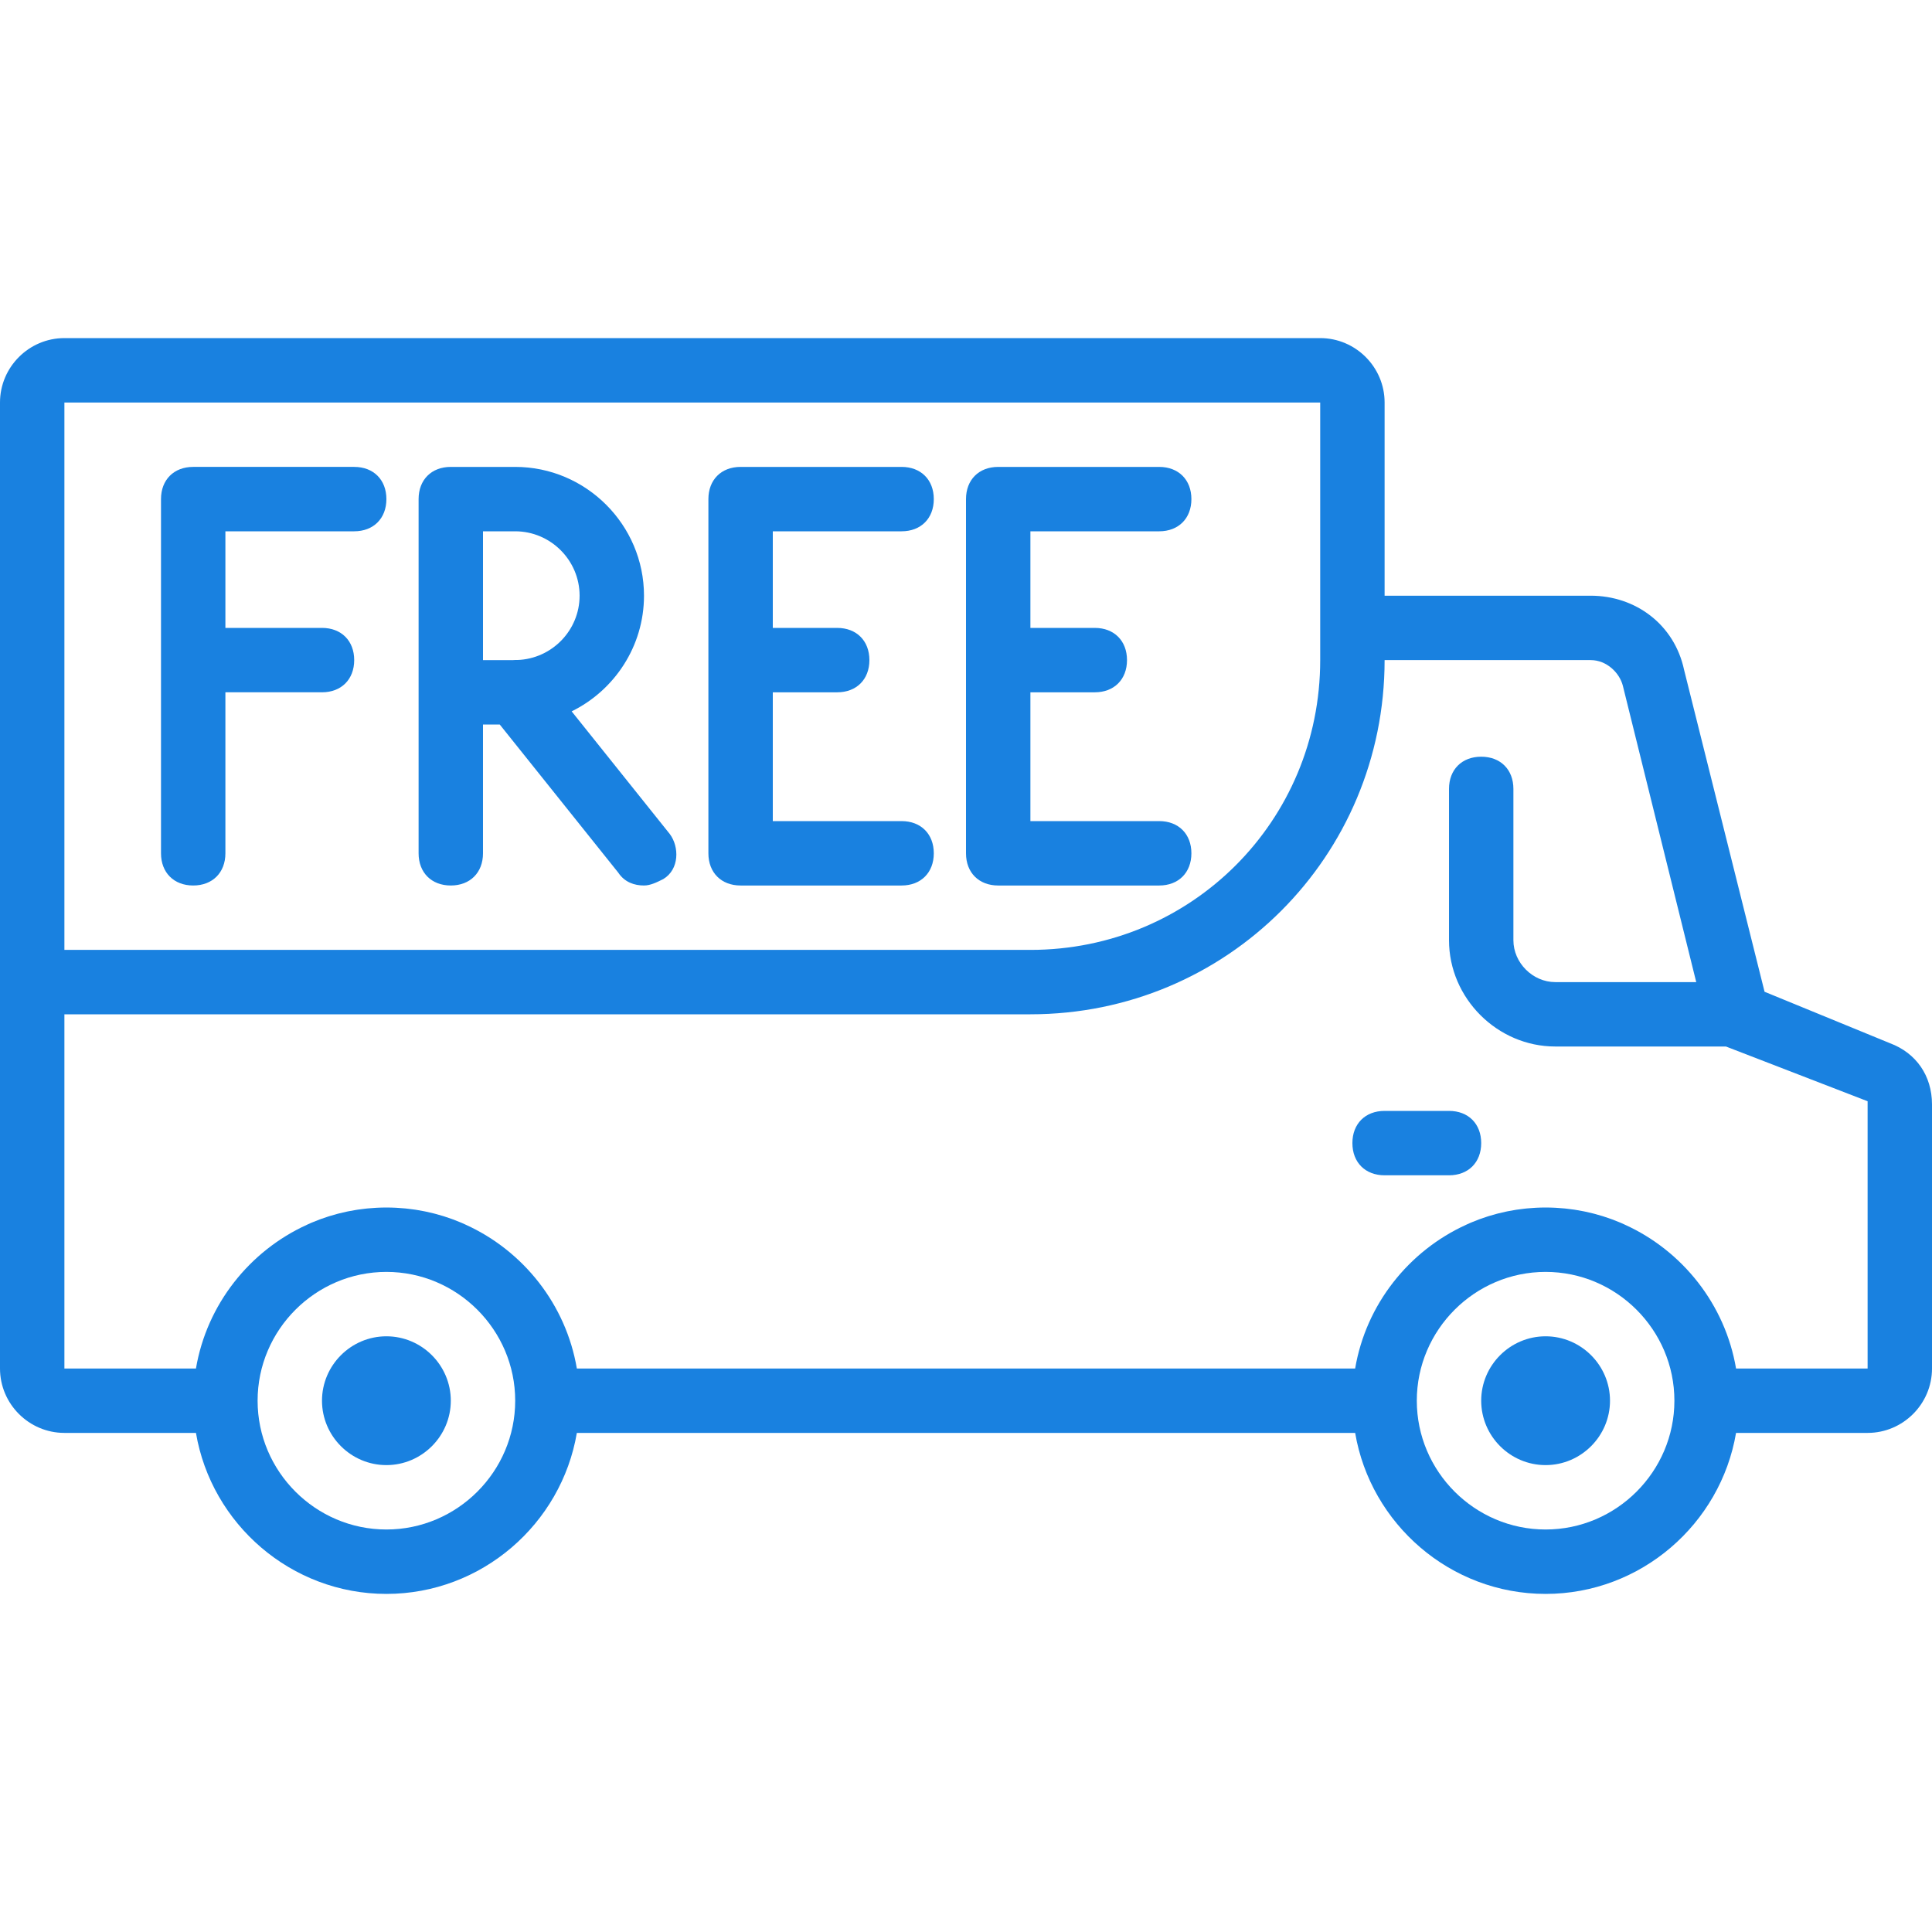
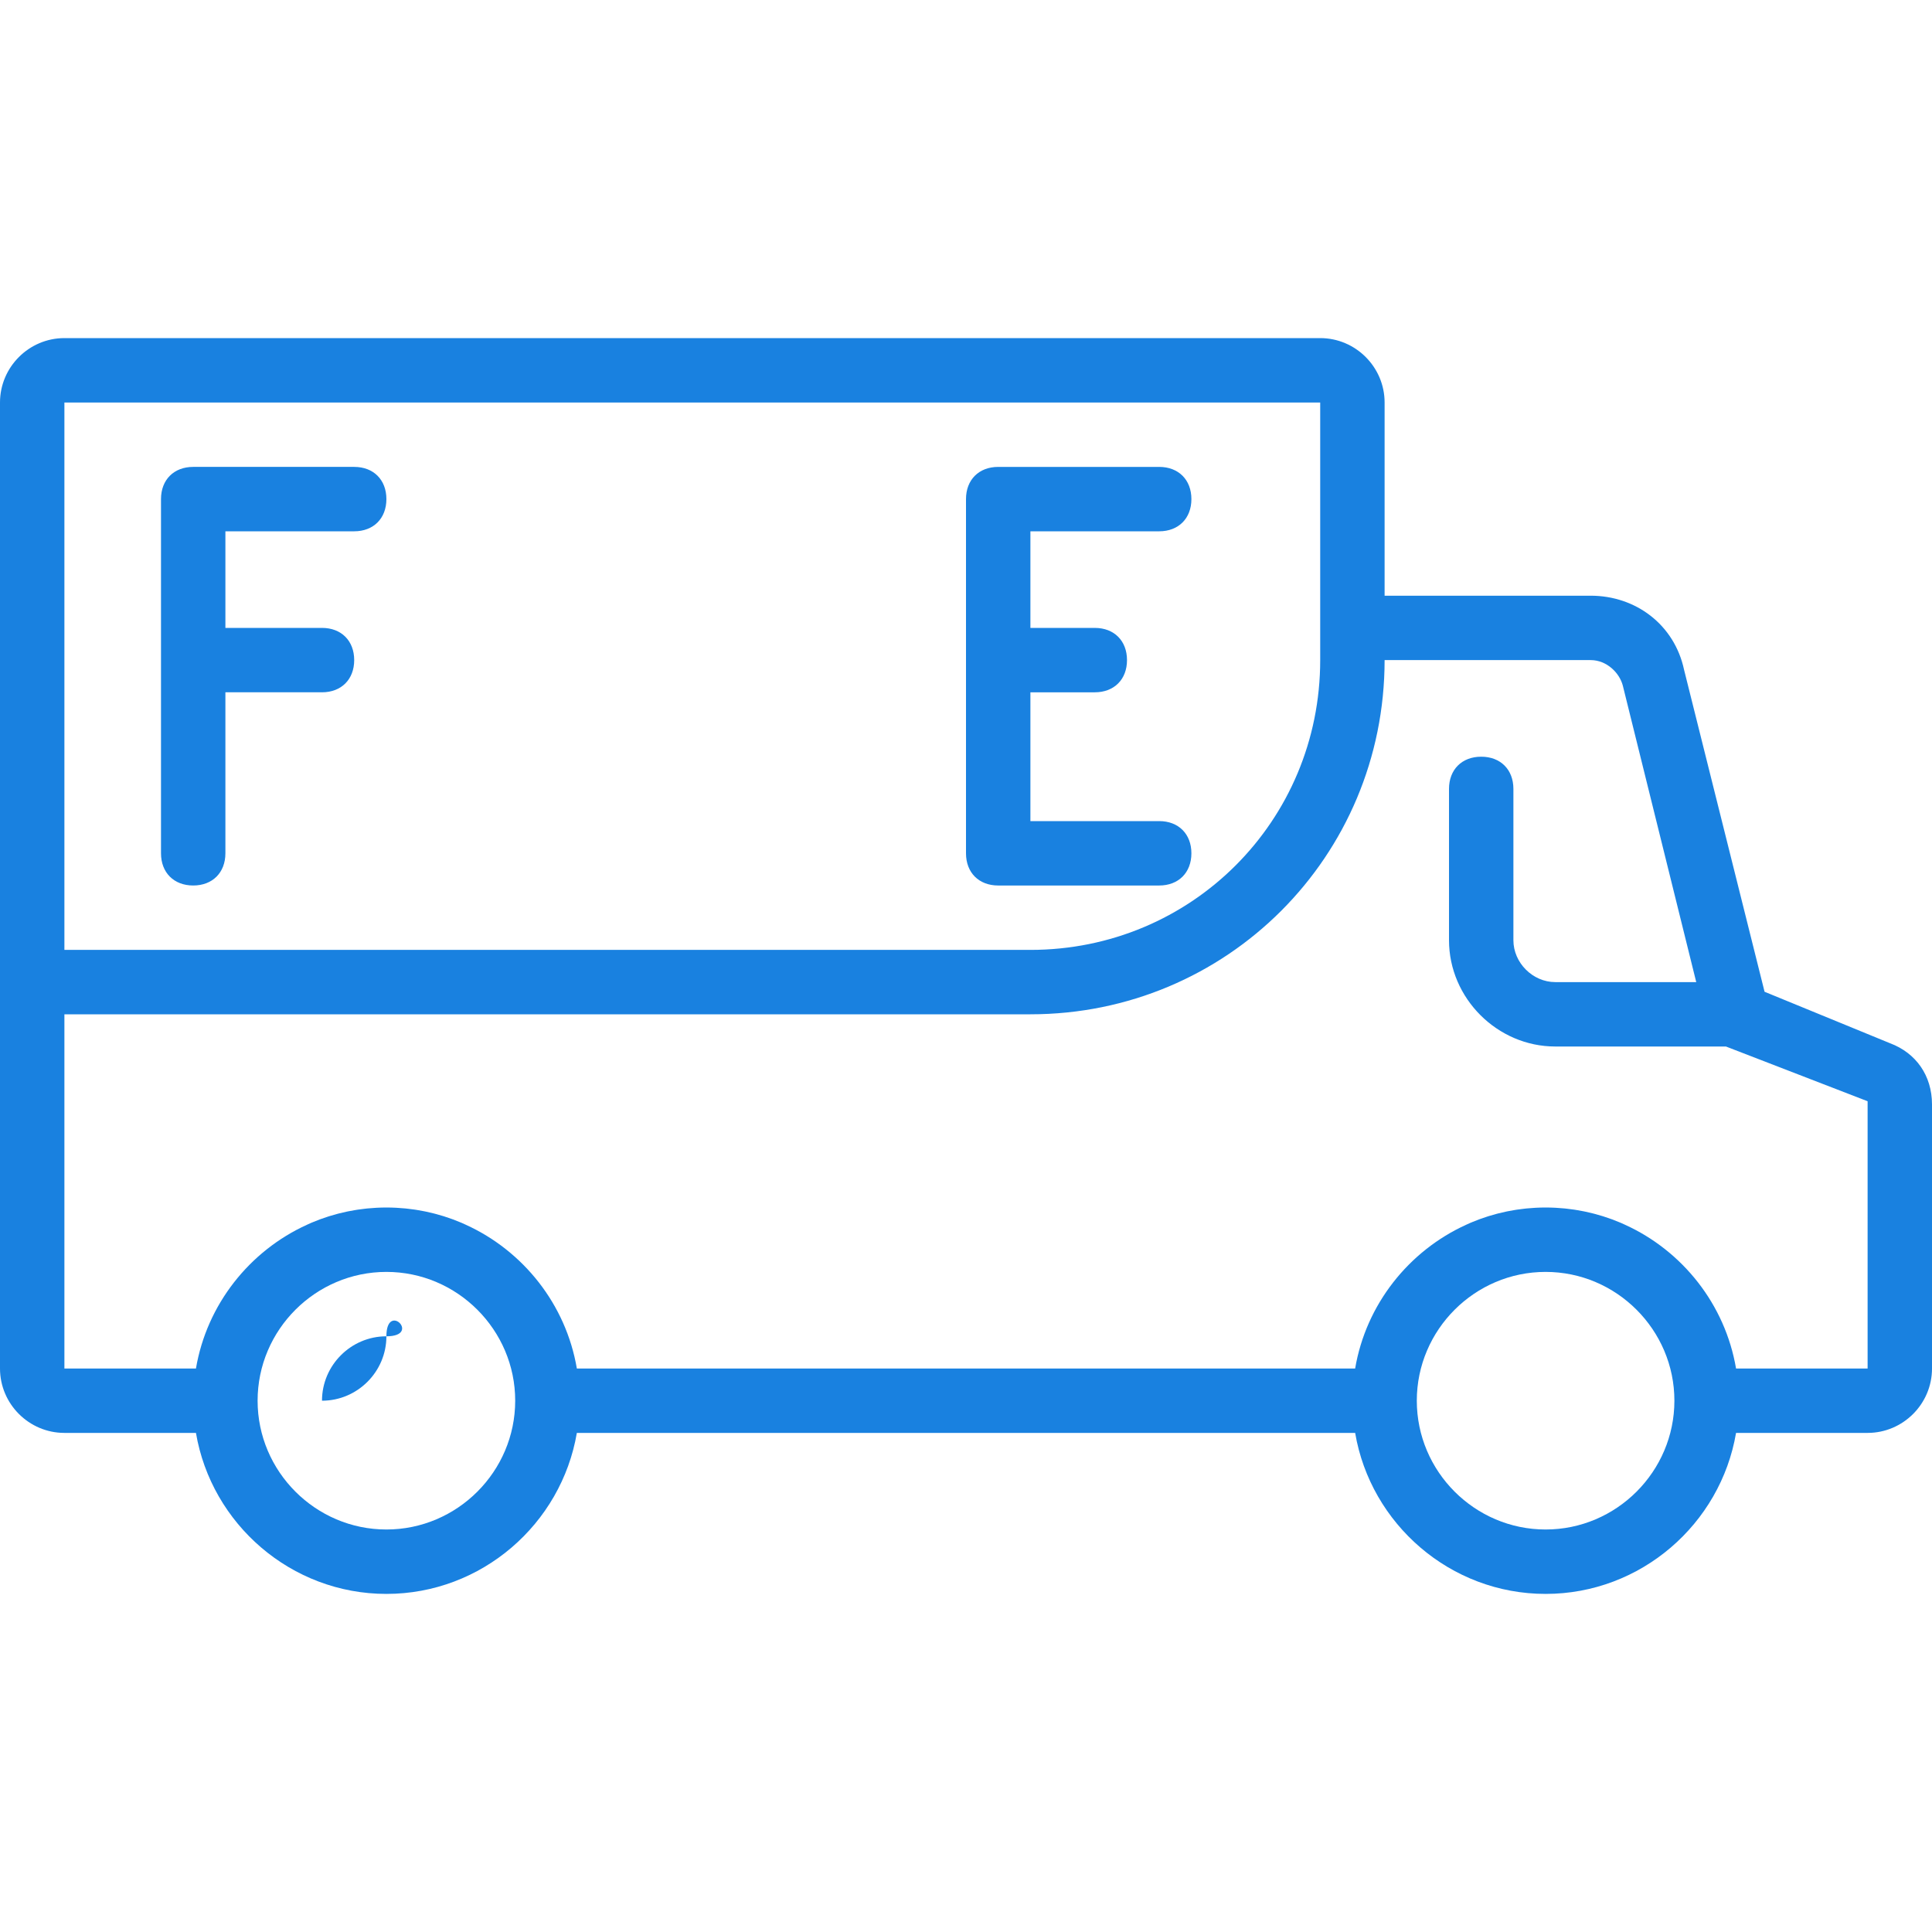
<svg xmlns="http://www.w3.org/2000/svg" version="1.1" id="Layer_1" x="0px" y="0px" viewBox="0 0 512 512" style="enable-background:new 0 0 512 512;" xml:space="preserve" width="512px" height="512px">
  <g>
    <g transform="translate(1 1)">
      <g>
        <g>
-           <path d="M101.4,353.133c-9.387,0-17.067,7.68-17.067,17.067s7.68,17.067,17.067,17.067c9.387,0,17.067-7.68,17.067-17.067     S110.787,353.133,101.4,353.133z" data-original="#69C632" class="active-path" data-old_color="#1981e0" fill="#1981e0" />
-           <path d="M408.6,353.133c-9.387,0-17.067,7.68-17.067,17.067s7.68,17.067,17.067,17.067s17.067-7.68,17.067-17.067     S417.987,353.133,408.6,353.133z" data-original="#69C632" class="active-path" data-old_color="#1981e0" fill="#1981e0" />
-           <path d="M383,293.4h-17.067c-5.12,0-8.533,3.413-8.533,8.533s3.413,8.533,8.533,8.533H383c5.12,0,8.533-3.413,8.533-8.533     S388.12,293.4,383,293.4z" data-original="#69C632" class="active-path" data-old_color="#1981e0" fill="#1981e0" />
+           <path d="M101.4,353.133c-9.387,0-17.067,7.68-17.067,17.067c9.387,0,17.067-7.68,17.067-17.067     S110.787,353.133,101.4,353.133z" data-original="#69C632" class="active-path" data-old_color="#1981e0" fill="#1981e0" />
          <path d="M499.907,275.48l-33.28-13.653l-21.333-85.333c-2.56-11.947-12.8-19.627-24.747-19.627h-54.613v-51.2     c0-9.387-7.68-17.067-17.067-17.067h-332.8C6.68,88.6-1,96.28-1,105.667v153.6v102.4c0,9.387,7.68,17.067,17.067,17.067H50.93     c4.095,24.134,25.217,42.667,50.47,42.667c25.253,0,46.375-18.533,50.47-42.667h206.26c4.095,24.134,25.217,42.667,50.47,42.667     c25.253,0,46.375-18.533,50.47-42.667h34.863c9.387,0,17.067-7.68,17.067-17.067v-69.973     C511,284.013,506.733,278.04,499.907,275.48z M16.067,105.667h332.8V165.4v8.533c0,42.667-34.133,76.8-76.8,76.8h-256V105.667z      M101.4,404.333c-18.773,0-34.133-15.36-34.133-34.133c0-18.773,15.36-34.133,34.133-34.133c18.773,0,34.133,15.36,34.133,34.133     C135.533,388.973,120.173,404.333,101.4,404.333z M408.6,404.333c-18.773,0-34.133-15.36-34.133-34.133     c0-18.773,15.36-34.133,34.133-34.133c18.773,0,34.133,15.36,34.133,34.133C442.733,388.973,427.373,404.333,408.6,404.333z      M493.933,361.667H459.07c-2.881-16.98-14.192-31.177-29.444-38.106c-0.338-0.155-0.674-0.314-1.017-0.462     c-0.214-0.092-0.432-0.175-0.648-0.264c-0.553-0.229-1.109-0.453-1.672-0.662c-0.152-0.056-0.306-0.108-0.459-0.163     c-0.625-0.226-1.256-0.442-1.893-0.644c-0.138-0.044-0.276-0.085-0.415-0.127c-0.648-0.199-1.302-0.387-1.962-0.56     c-0.146-0.038-0.292-0.076-0.439-0.113c-0.648-0.164-1.301-0.316-1.96-0.455c-0.166-0.035-0.331-0.071-0.497-0.104     c-0.636-0.128-1.277-0.242-1.922-0.346c-0.191-0.031-0.381-0.064-0.573-0.093c-0.621-0.093-1.248-0.17-1.877-0.24     c-0.213-0.024-0.425-0.052-0.639-0.074c-0.629-0.062-1.263-0.107-1.899-0.146c-0.21-0.013-0.417-0.033-0.628-0.043     c-0.837-0.041-1.68-0.065-2.529-0.065c-0.849,0-1.692,0.024-2.529,0.065c-0.21,0.01-0.418,0.03-0.628,0.043     c-0.636,0.039-1.27,0.084-1.899,0.146c-0.214,0.021-0.426,0.05-0.639,0.074c-0.629,0.07-1.256,0.148-1.877,0.24     c-0.192,0.029-0.382,0.062-0.574,0.093c-0.645,0.104-1.285,0.218-1.921,0.345c-0.167,0.034-0.332,0.069-0.498,0.104     c-0.658,0.139-1.311,0.291-1.959,0.455c-0.146,0.037-0.293,0.074-0.439,0.113c-0.66,0.174-1.314,0.361-1.962,0.561     c-0.138,0.042-0.276,0.083-0.414,0.127c-0.638,0.202-1.268,0.418-1.894,0.644c-0.152,0.055-0.305,0.107-0.457,0.163     c-0.564,0.21-1.121,0.434-1.675,0.664c-0.215,0.089-0.432,0.172-0.645,0.263c-0.343,0.148-0.68,0.308-1.019,0.463     c-15.25,6.93-26.561,21.126-29.441,38.105H151.87c-2.881-16.98-14.192-31.177-29.444-38.106     c-0.338-0.155-0.674-0.314-1.017-0.462c-0.214-0.092-0.432-0.175-0.648-0.264c-0.553-0.229-1.109-0.453-1.672-0.662     c-0.152-0.056-0.306-0.108-0.459-0.163c-0.625-0.226-1.256-0.442-1.893-0.644c-0.138-0.044-0.276-0.085-0.415-0.127     c-0.648-0.199-1.302-0.386-1.962-0.56c-0.146-0.038-0.292-0.076-0.439-0.113c-0.648-0.164-1.301-0.316-1.959-0.455     c-0.166-0.035-0.331-0.071-0.498-0.104c-0.636-0.128-1.277-0.242-1.921-0.346c-0.191-0.031-0.381-0.064-0.573-0.093     c-0.621-0.093-1.248-0.17-1.877-0.24c-0.213-0.024-0.425-0.052-0.639-0.074c-0.629-0.062-1.263-0.107-1.899-0.146     c-0.21-0.013-0.417-0.033-0.628-0.043c-0.837-0.041-1.68-0.065-2.529-0.065c-0.849,0-1.692,0.024-2.529,0.065     c-0.21,0.01-0.418,0.03-0.628,0.043c-0.636,0.039-1.27,0.084-1.899,0.146c-0.214,0.021-0.426,0.05-0.639,0.074     c-0.629,0.07-1.256,0.148-1.877,0.24c-0.192,0.029-0.382,0.062-0.574,0.093c-0.645,0.104-1.285,0.218-1.921,0.345     c-0.167,0.034-0.332,0.069-0.498,0.104c-0.658,0.139-1.311,0.291-1.959,0.455c-0.146,0.037-0.293,0.074-0.439,0.113     c-0.66,0.174-1.314,0.361-1.962,0.561c-0.138,0.042-0.276,0.083-0.414,0.127c-0.638,0.202-1.268,0.418-1.894,0.644     c-0.152,0.055-0.305,0.107-0.457,0.163c-0.564,0.21-1.121,0.434-1.675,0.664c-0.215,0.089-0.432,0.172-0.645,0.263     c-0.343,0.148-0.68,0.308-1.019,0.463c-15.25,6.93-26.561,21.126-29.441,38.105H16.067V267.8h256     c52.053,0,93.867-41.813,93.867-93.867h54.613c4.267,0,7.68,3.413,8.533,6.827l19.44,78.507h-37.36     c-5.973,0-11.093-5.12-11.093-11.093v-40.107c0-5.12-3.413-8.533-8.533-8.533c-5.12,0-8.533,3.413-8.533,8.533v40.107     c0,15.36,12.8,28.16,28.16,28.16h45.227l37.547,14.507V361.667z" data-original="#69C632" class="active-path" data-old_color="#1981e0" fill="#1981e0" />
          <path d="M92.867,122.733H50.2c-5.12,0-8.533,3.413-8.533,8.533v93.867c0,5.12,3.413,8.533,8.533,8.533s8.533-3.413,8.533-8.533     v-42.667h25.6c5.12,0,8.533-3.413,8.533-8.533s-3.413-8.533-8.533-8.533h-25.6v-25.6h34.133c5.12,0,8.533-3.413,8.533-8.533     S97.987,122.733,92.867,122.733z" data-original="#69C632" class="active-path" data-old_color="#1981e0" fill="#1981e0" />
-           <path d="M237.933,139.8c5.12,0,8.533-3.413,8.533-8.533s-3.413-8.533-8.533-8.533h-42.667c-5.12,0-8.533,3.413-8.533,8.533     v93.867c0,5.12,3.413,8.533,8.533,8.533h42.667c5.12,0,8.533-3.413,8.533-8.533c0-5.12-3.413-8.533-8.533-8.533H203.8v-34.133     h17.067c5.12,0,8.533-3.413,8.533-8.533s-3.413-8.533-8.533-8.533H203.8v-25.6H237.933z" data-original="#69C632" class="active-path" data-old_color="#1981e0" fill="#1981e0" />
          <path d="M314.733,225.133c0-5.12-3.413-8.533-8.533-8.533h-34.133v-34.133h17.067c5.12,0,8.533-3.413,8.533-8.533     s-3.413-8.533-8.533-8.533h-17.067v-25.6H306.2c5.12,0,8.533-3.413,8.533-8.533s-3.413-8.533-8.533-8.533h-42.667     c-5.12,0-8.533,3.413-8.533,8.533v93.867c0,5.12,3.413,8.533,8.533,8.533H306.2C311.32,233.667,314.733,230.253,314.733,225.133z     " data-original="#69C632" class="active-path" data-old_color="#1981e0" fill="#1981e0" />
-           <path d="M150.497,187.518c11.326-5.571,19.169-17.238,19.169-30.652c0-18.773-15.36-34.133-34.133-34.133h-17.067     c-5.12,0-8.533,3.413-8.533,8.533v93.867c0,5.12,3.413,8.533,8.533,8.533s8.533-3.413,8.533-8.533V191h4.437l31.403,39.253     c1.707,2.56,4.267,3.413,6.827,3.413c1.707,0,3.413-0.853,5.12-1.707c4.267-2.56,4.267-8.533,1.707-11.947L150.497,187.518z      M152.6,156.867c0,9.195-7.374,16.733-16.498,17.038c-0.37-0.01-0.74-0.005-1.109,0.029H127V139.8h8.533     C144.92,139.8,152.6,147.48,152.6,156.867z" data-original="#69C632" class="active-path" data-old_color="#1981e0" fill="#1981e0" />
        </g>
      </g>
    </g>
  </g>
</svg>